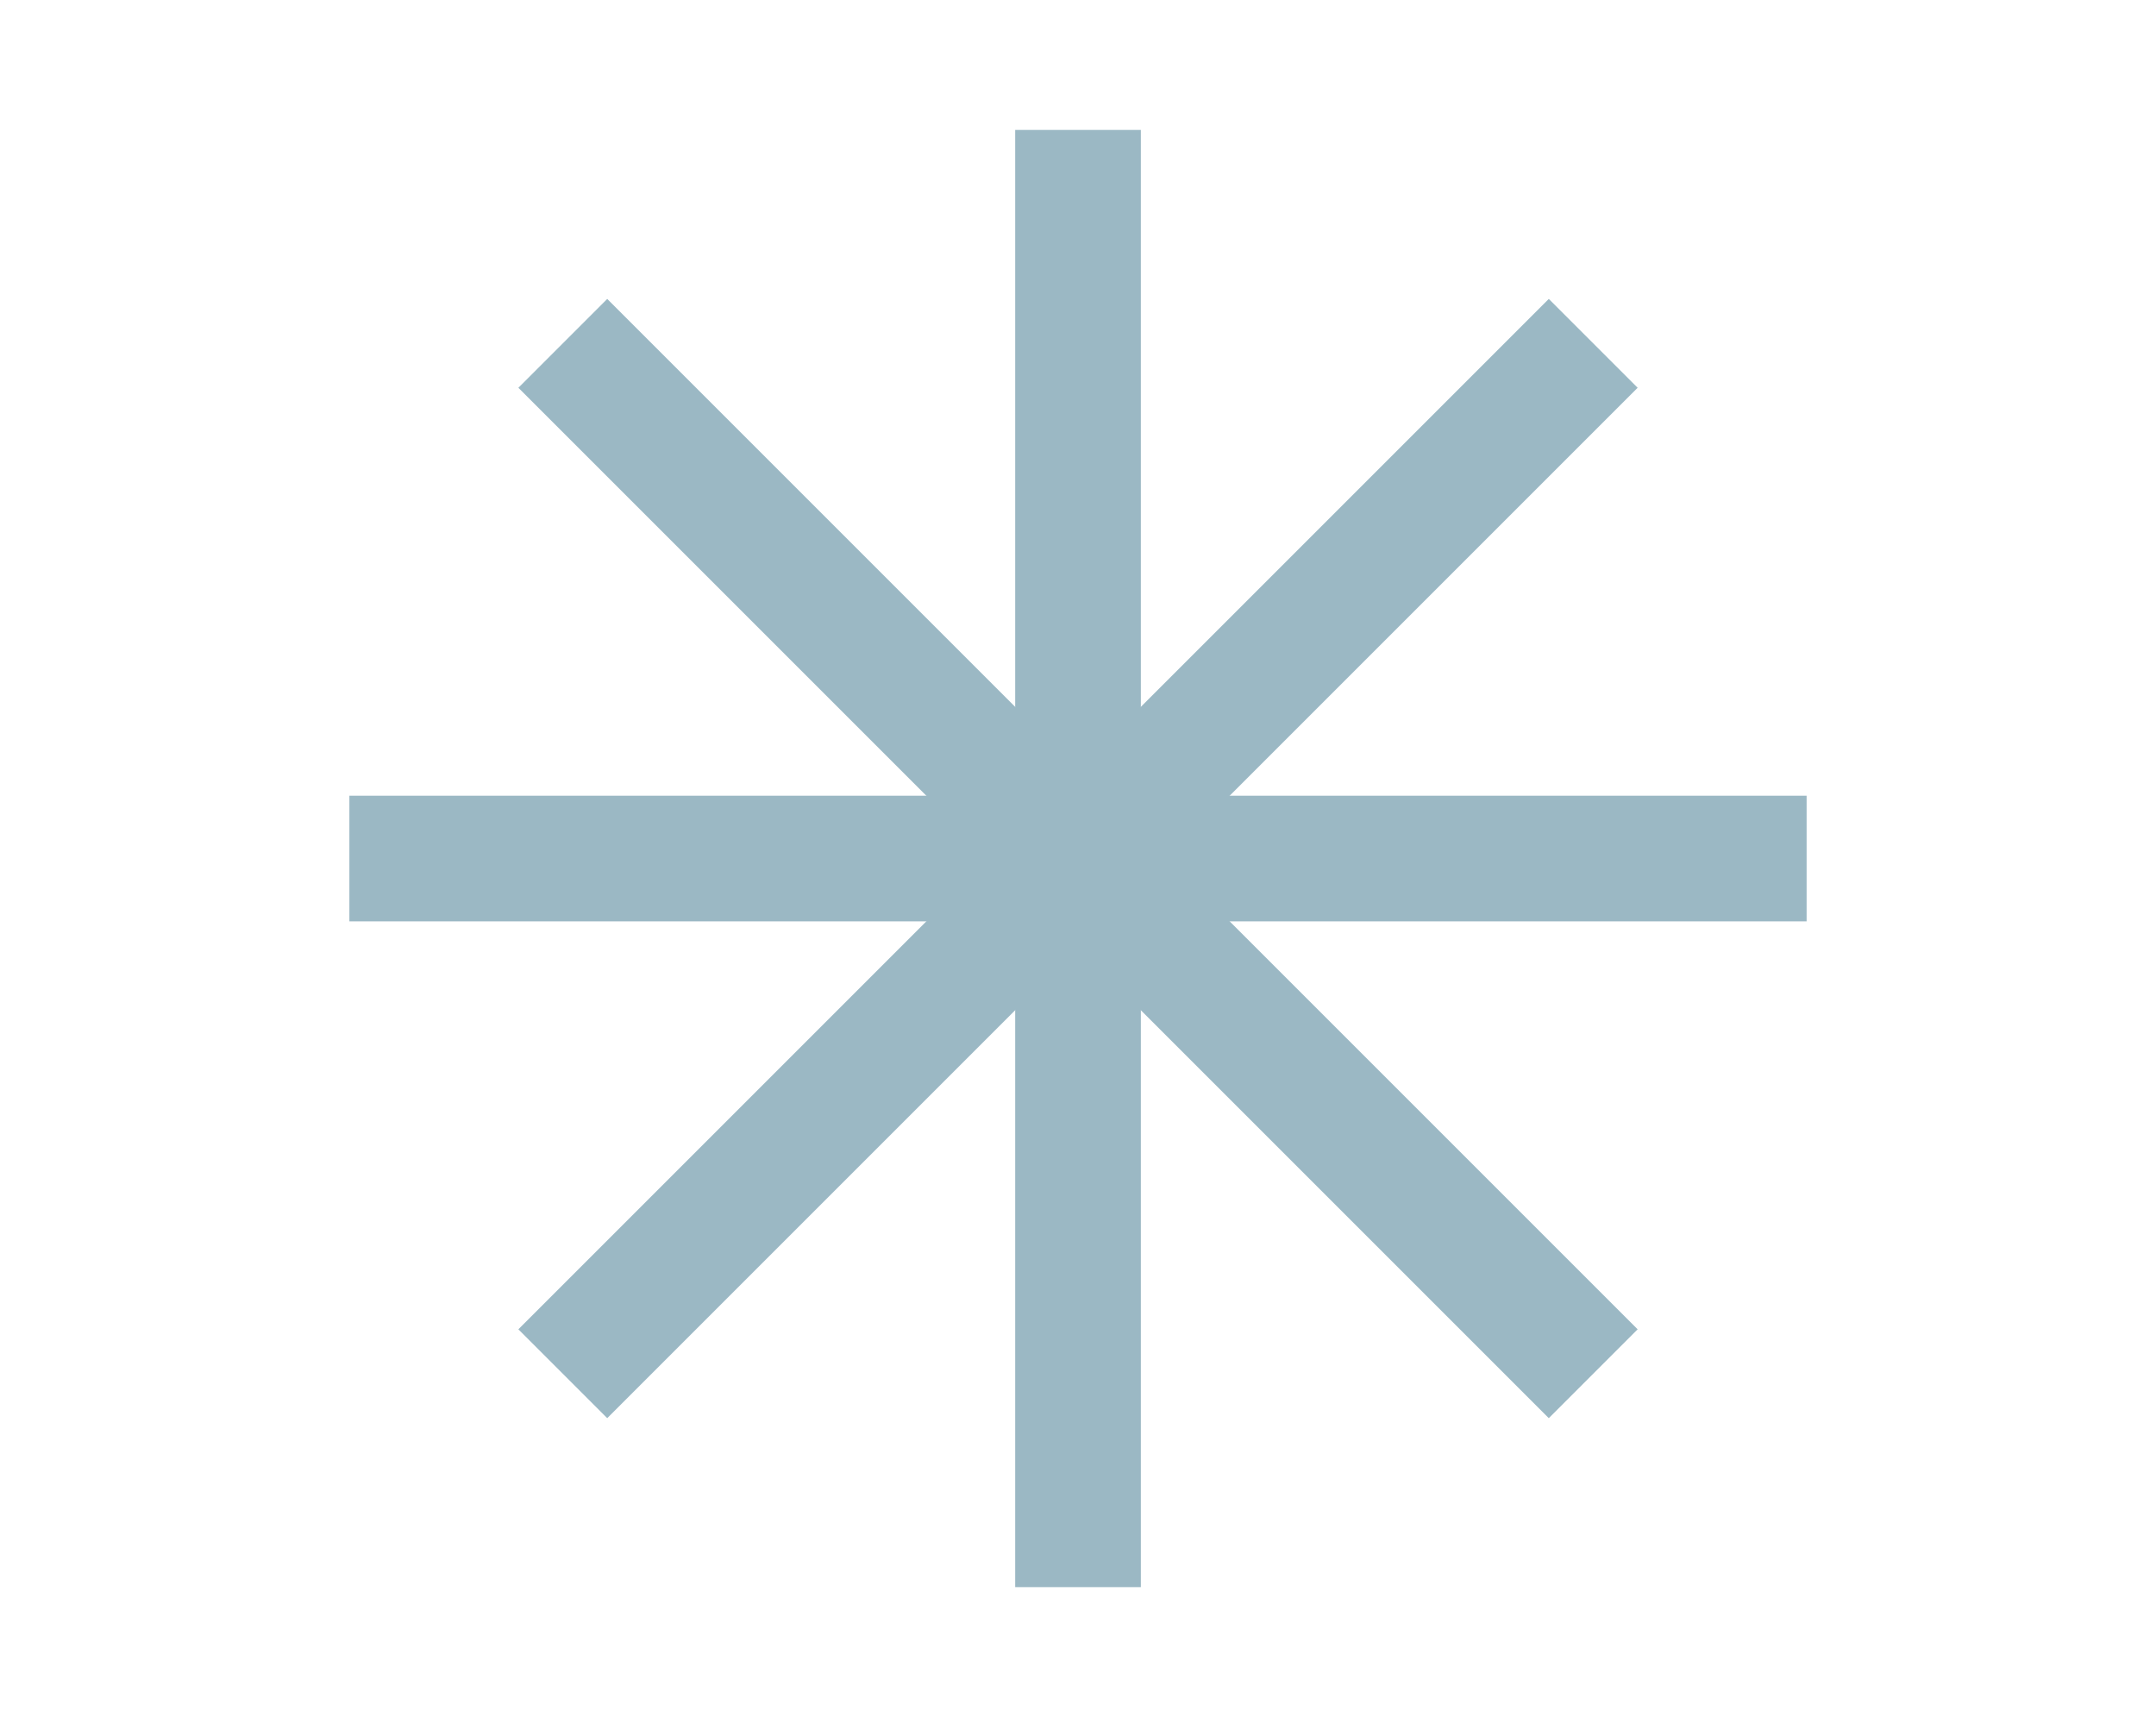
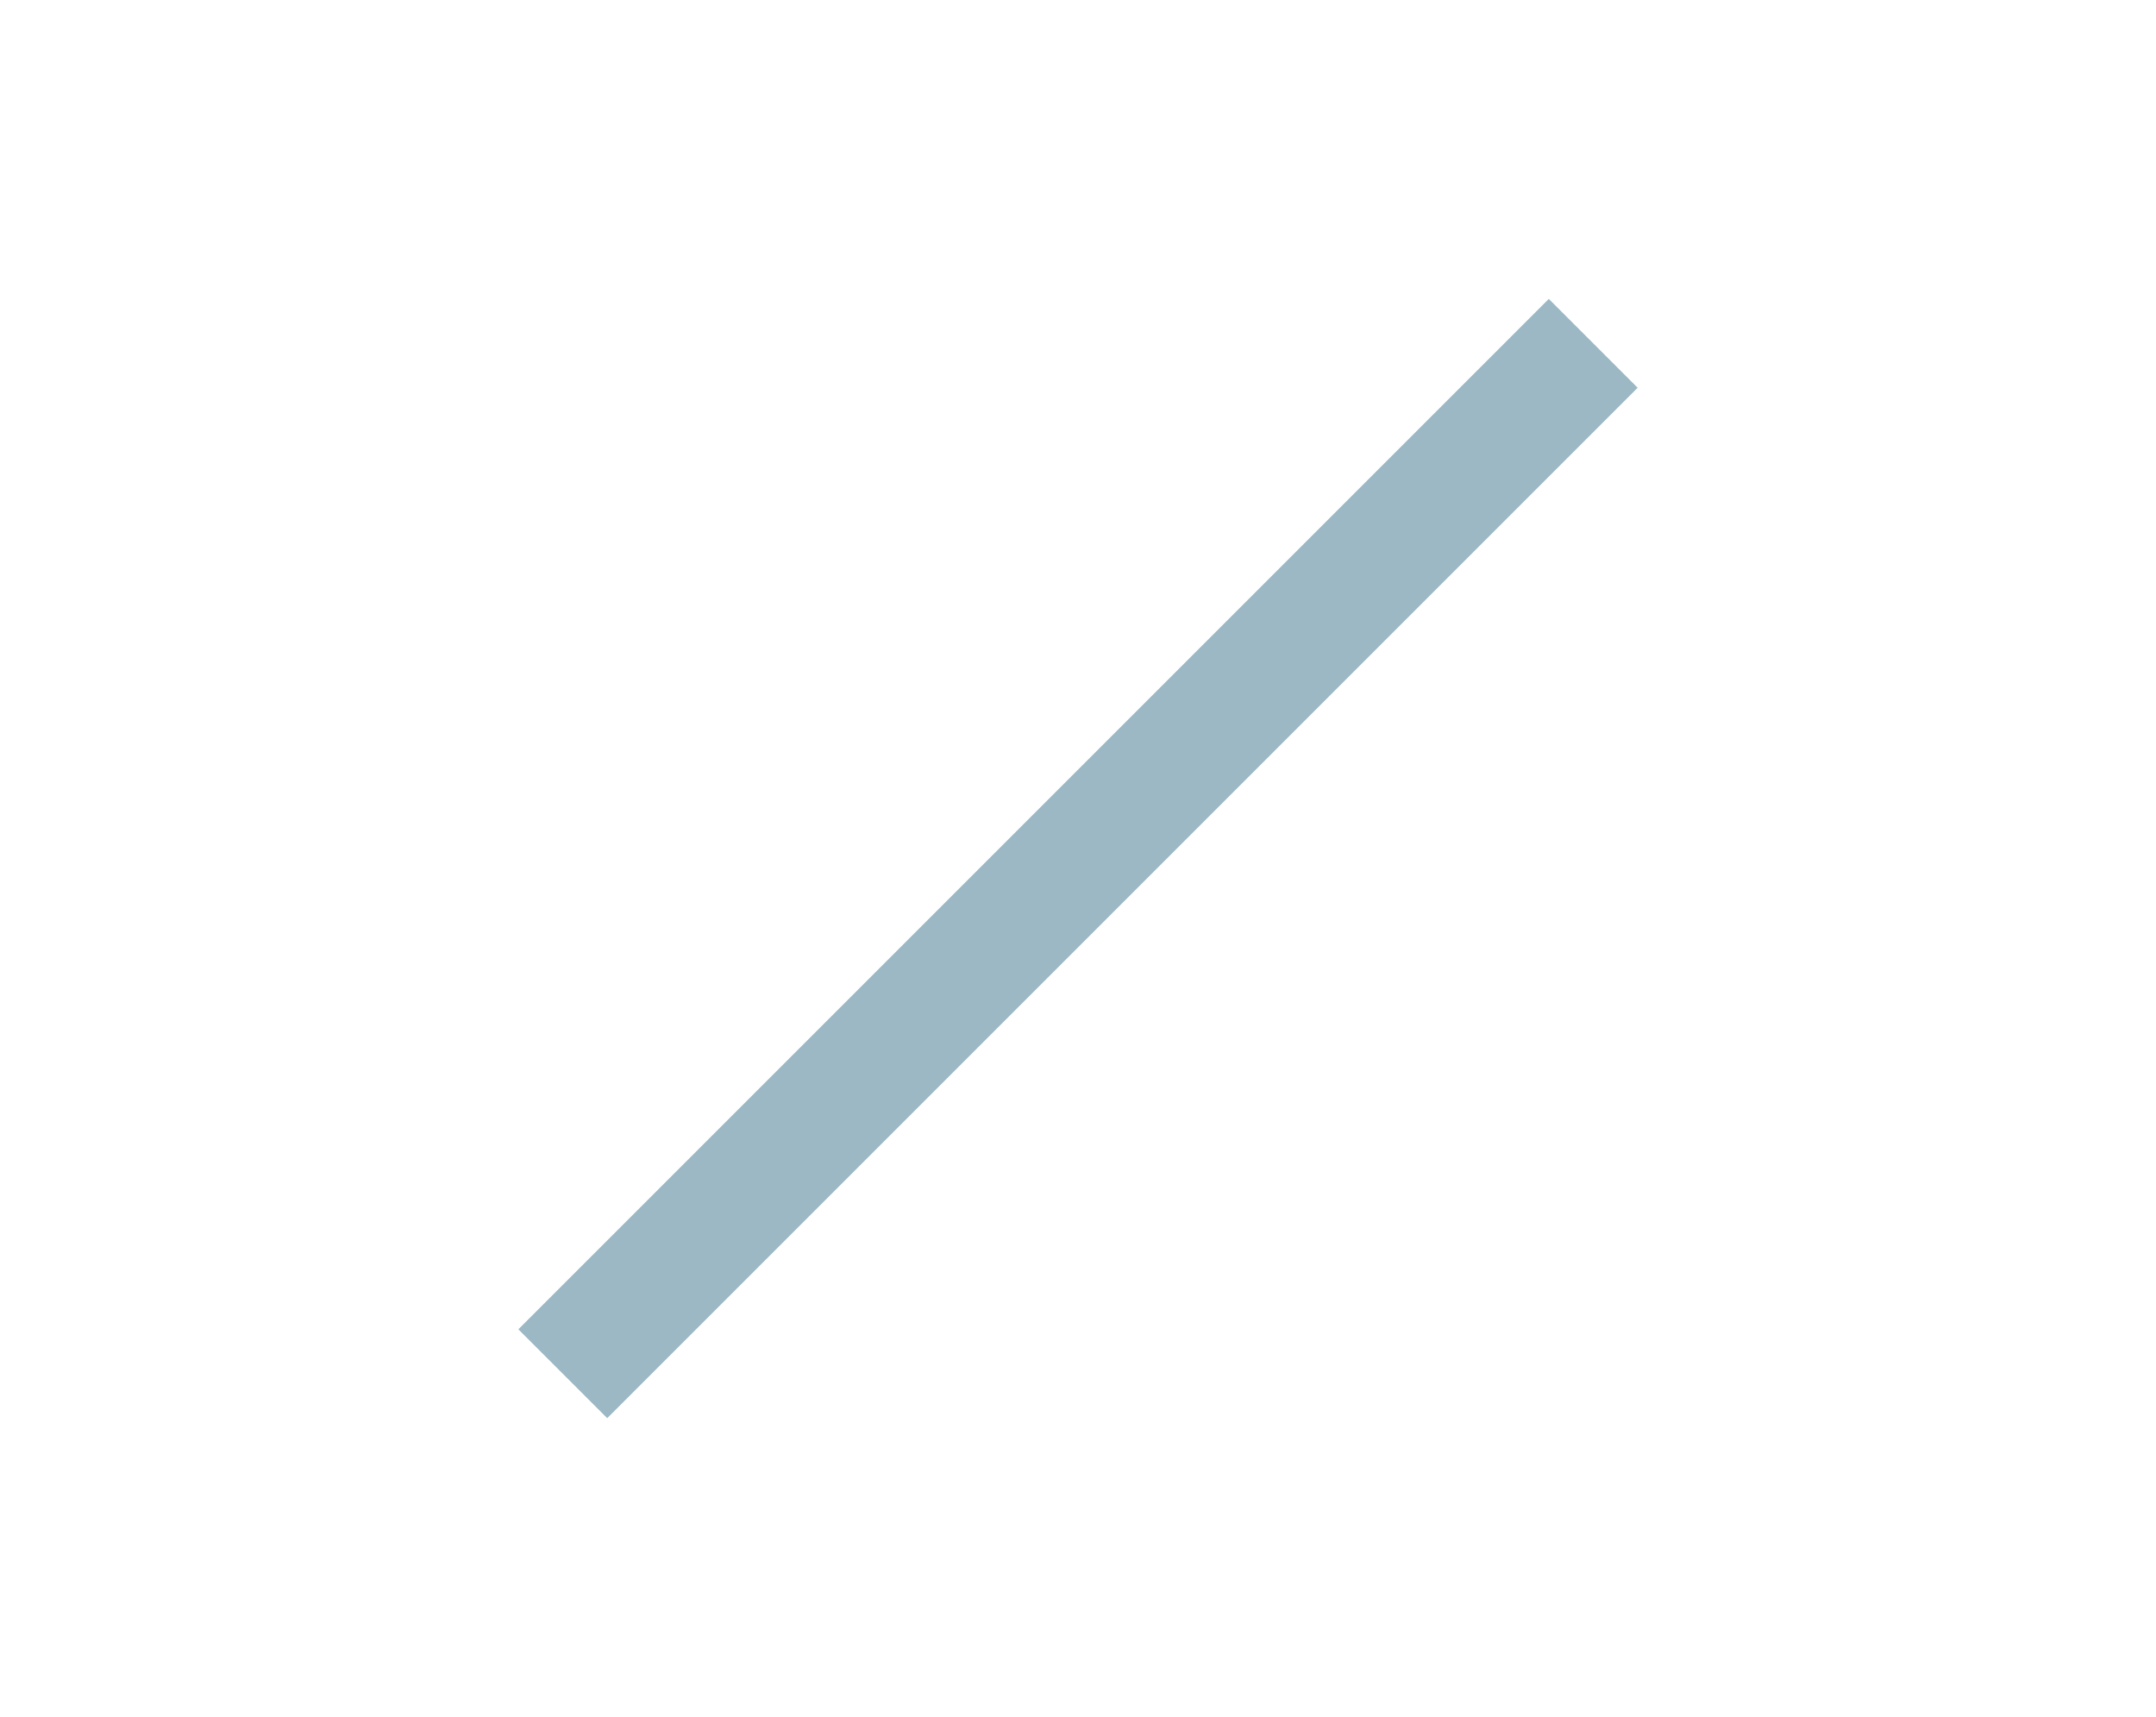
<svg xmlns="http://www.w3.org/2000/svg" id="_Слой_1" data-name=" Слой 1" viewBox="0 0 857.87 683.23">
  <defs>
    <style> .cls-1 { fill: none; stroke: #9bb8c4; stroke-miterlimit: 10; stroke-width: 50px; } </style>
  </defs>
-   <line class="cls-1" x1="139.02" y1="341.62" x2="718.85" y2="341.62" />
-   <line class="cls-1" x1="428.94" y1="631.53" x2="428.94" y2="51.7" />
-   <line class="cls-1" x1="223.94" y1="136.62" x2="633.94" y2="546.62" />
  <line class="cls-1" x1="223.94" y1="546.62" x2="633.94" y2="136.62" />
</svg>